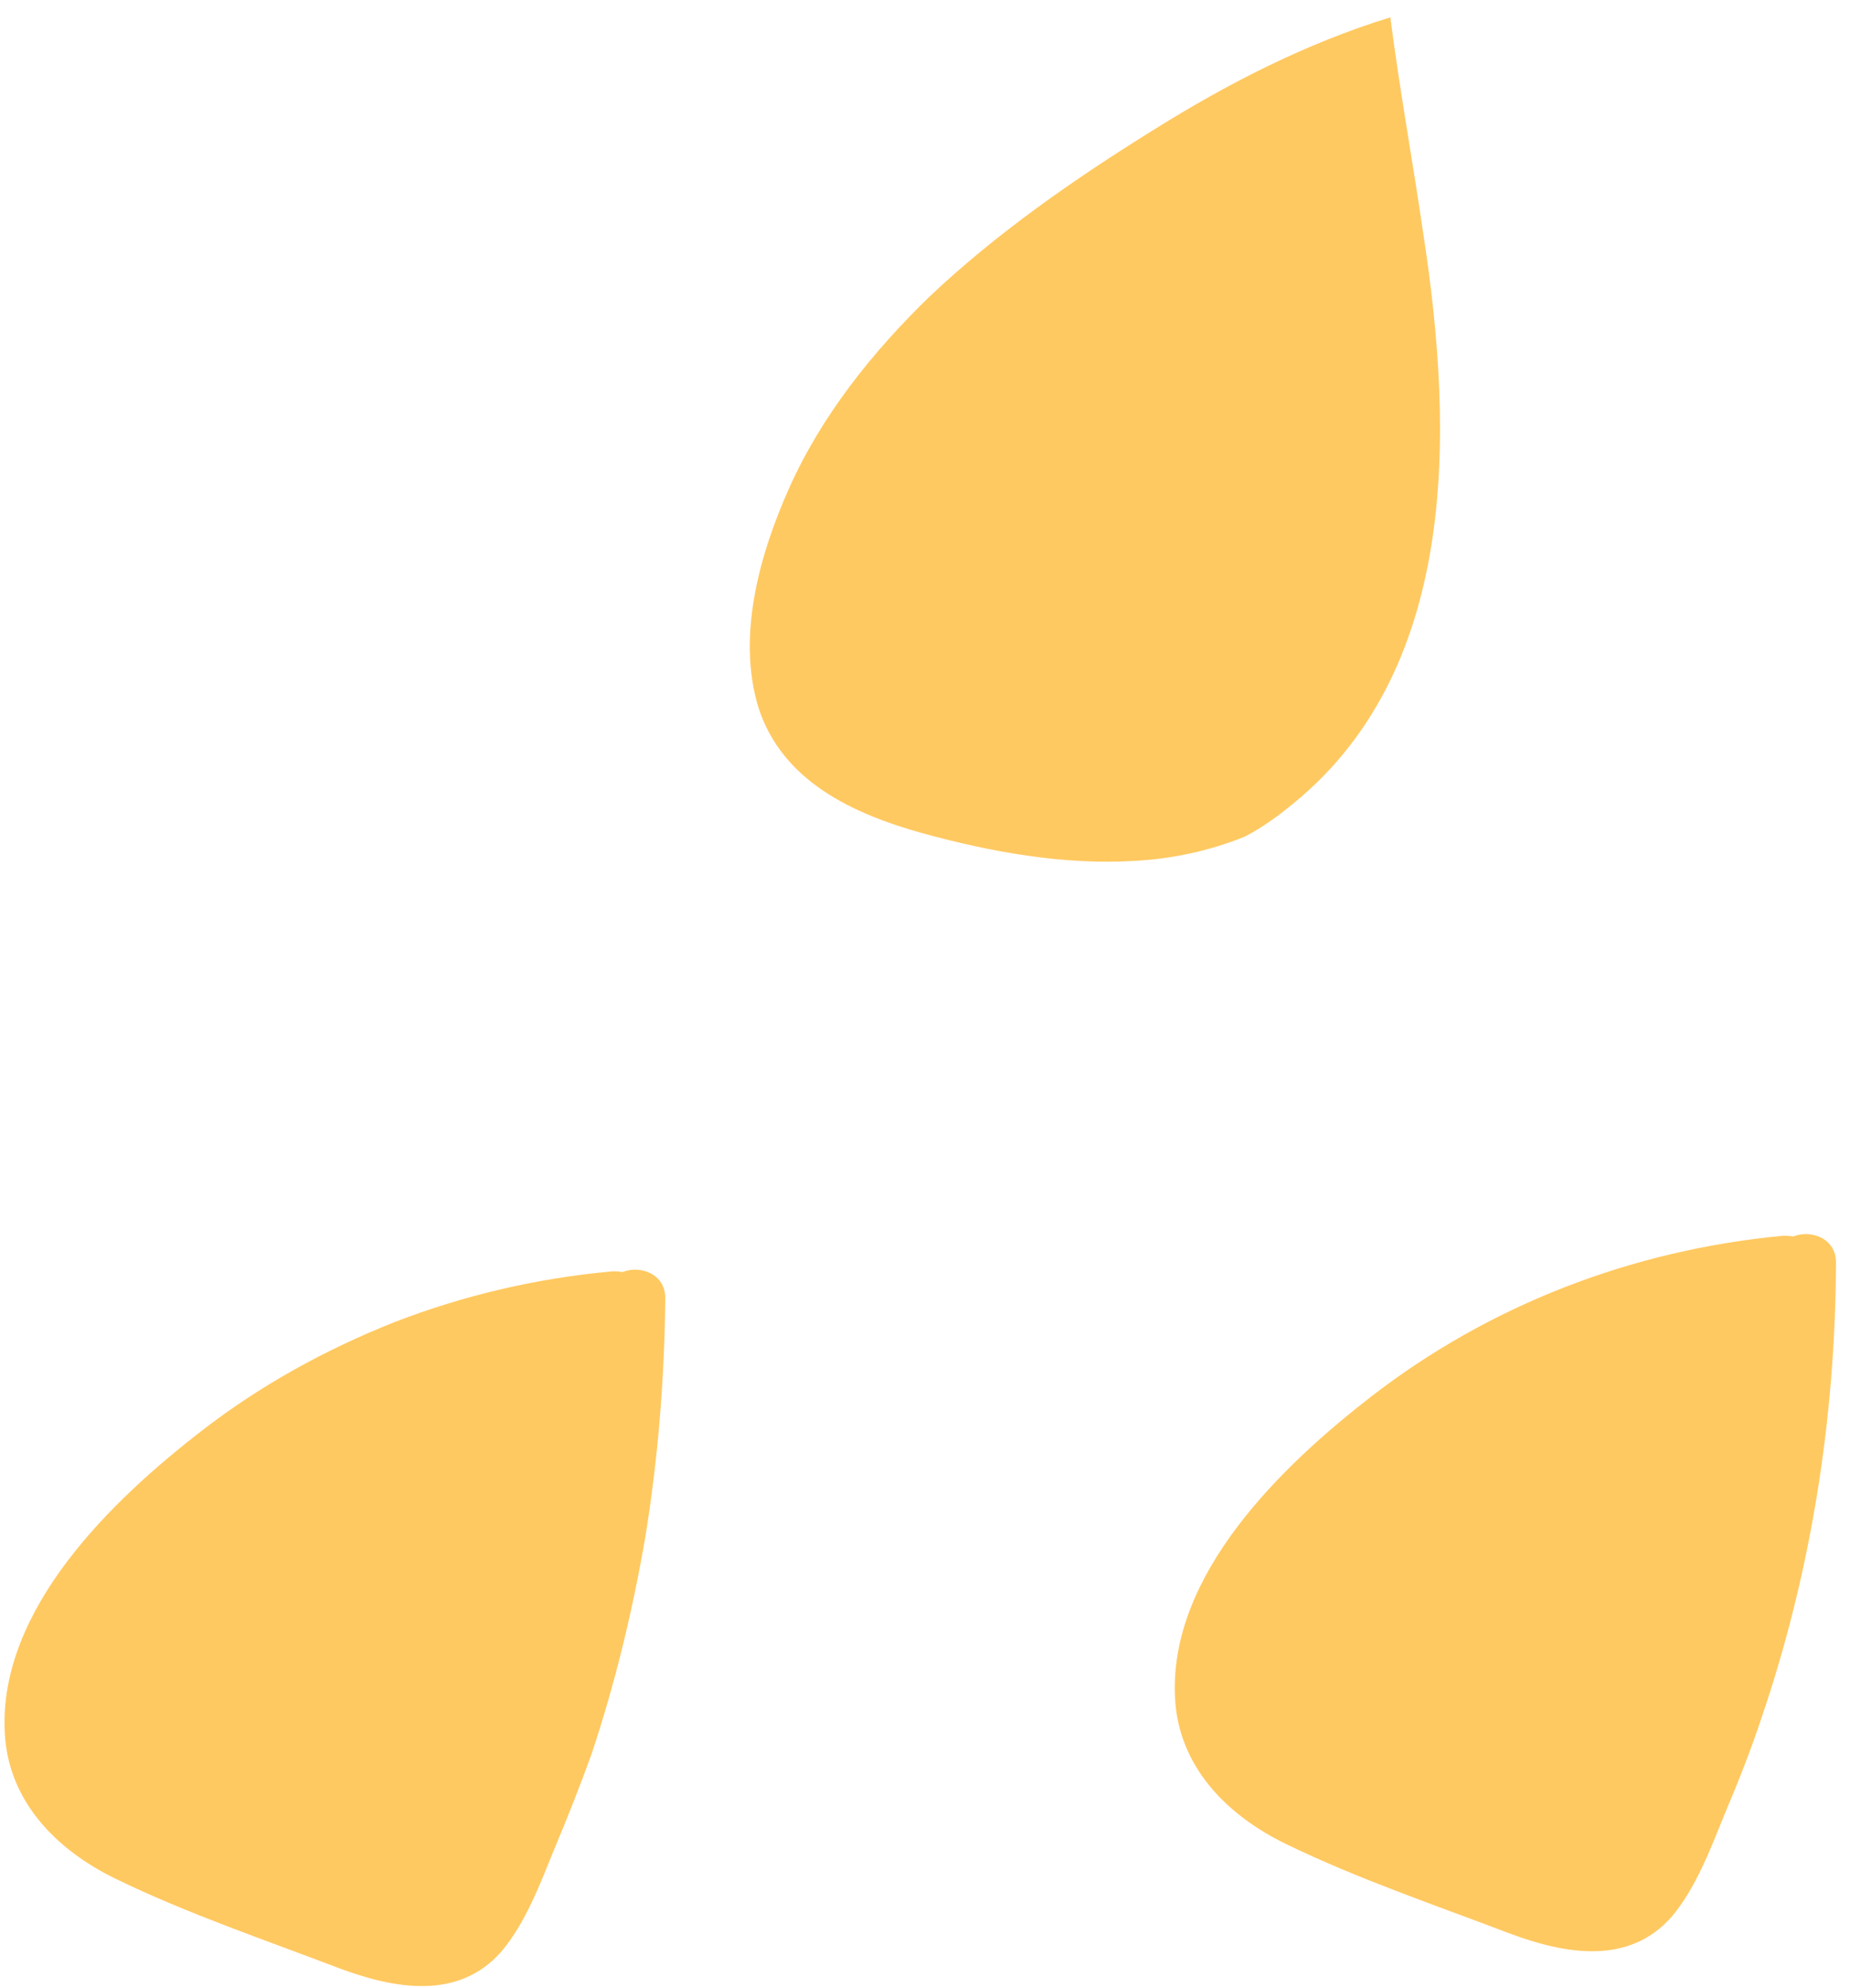
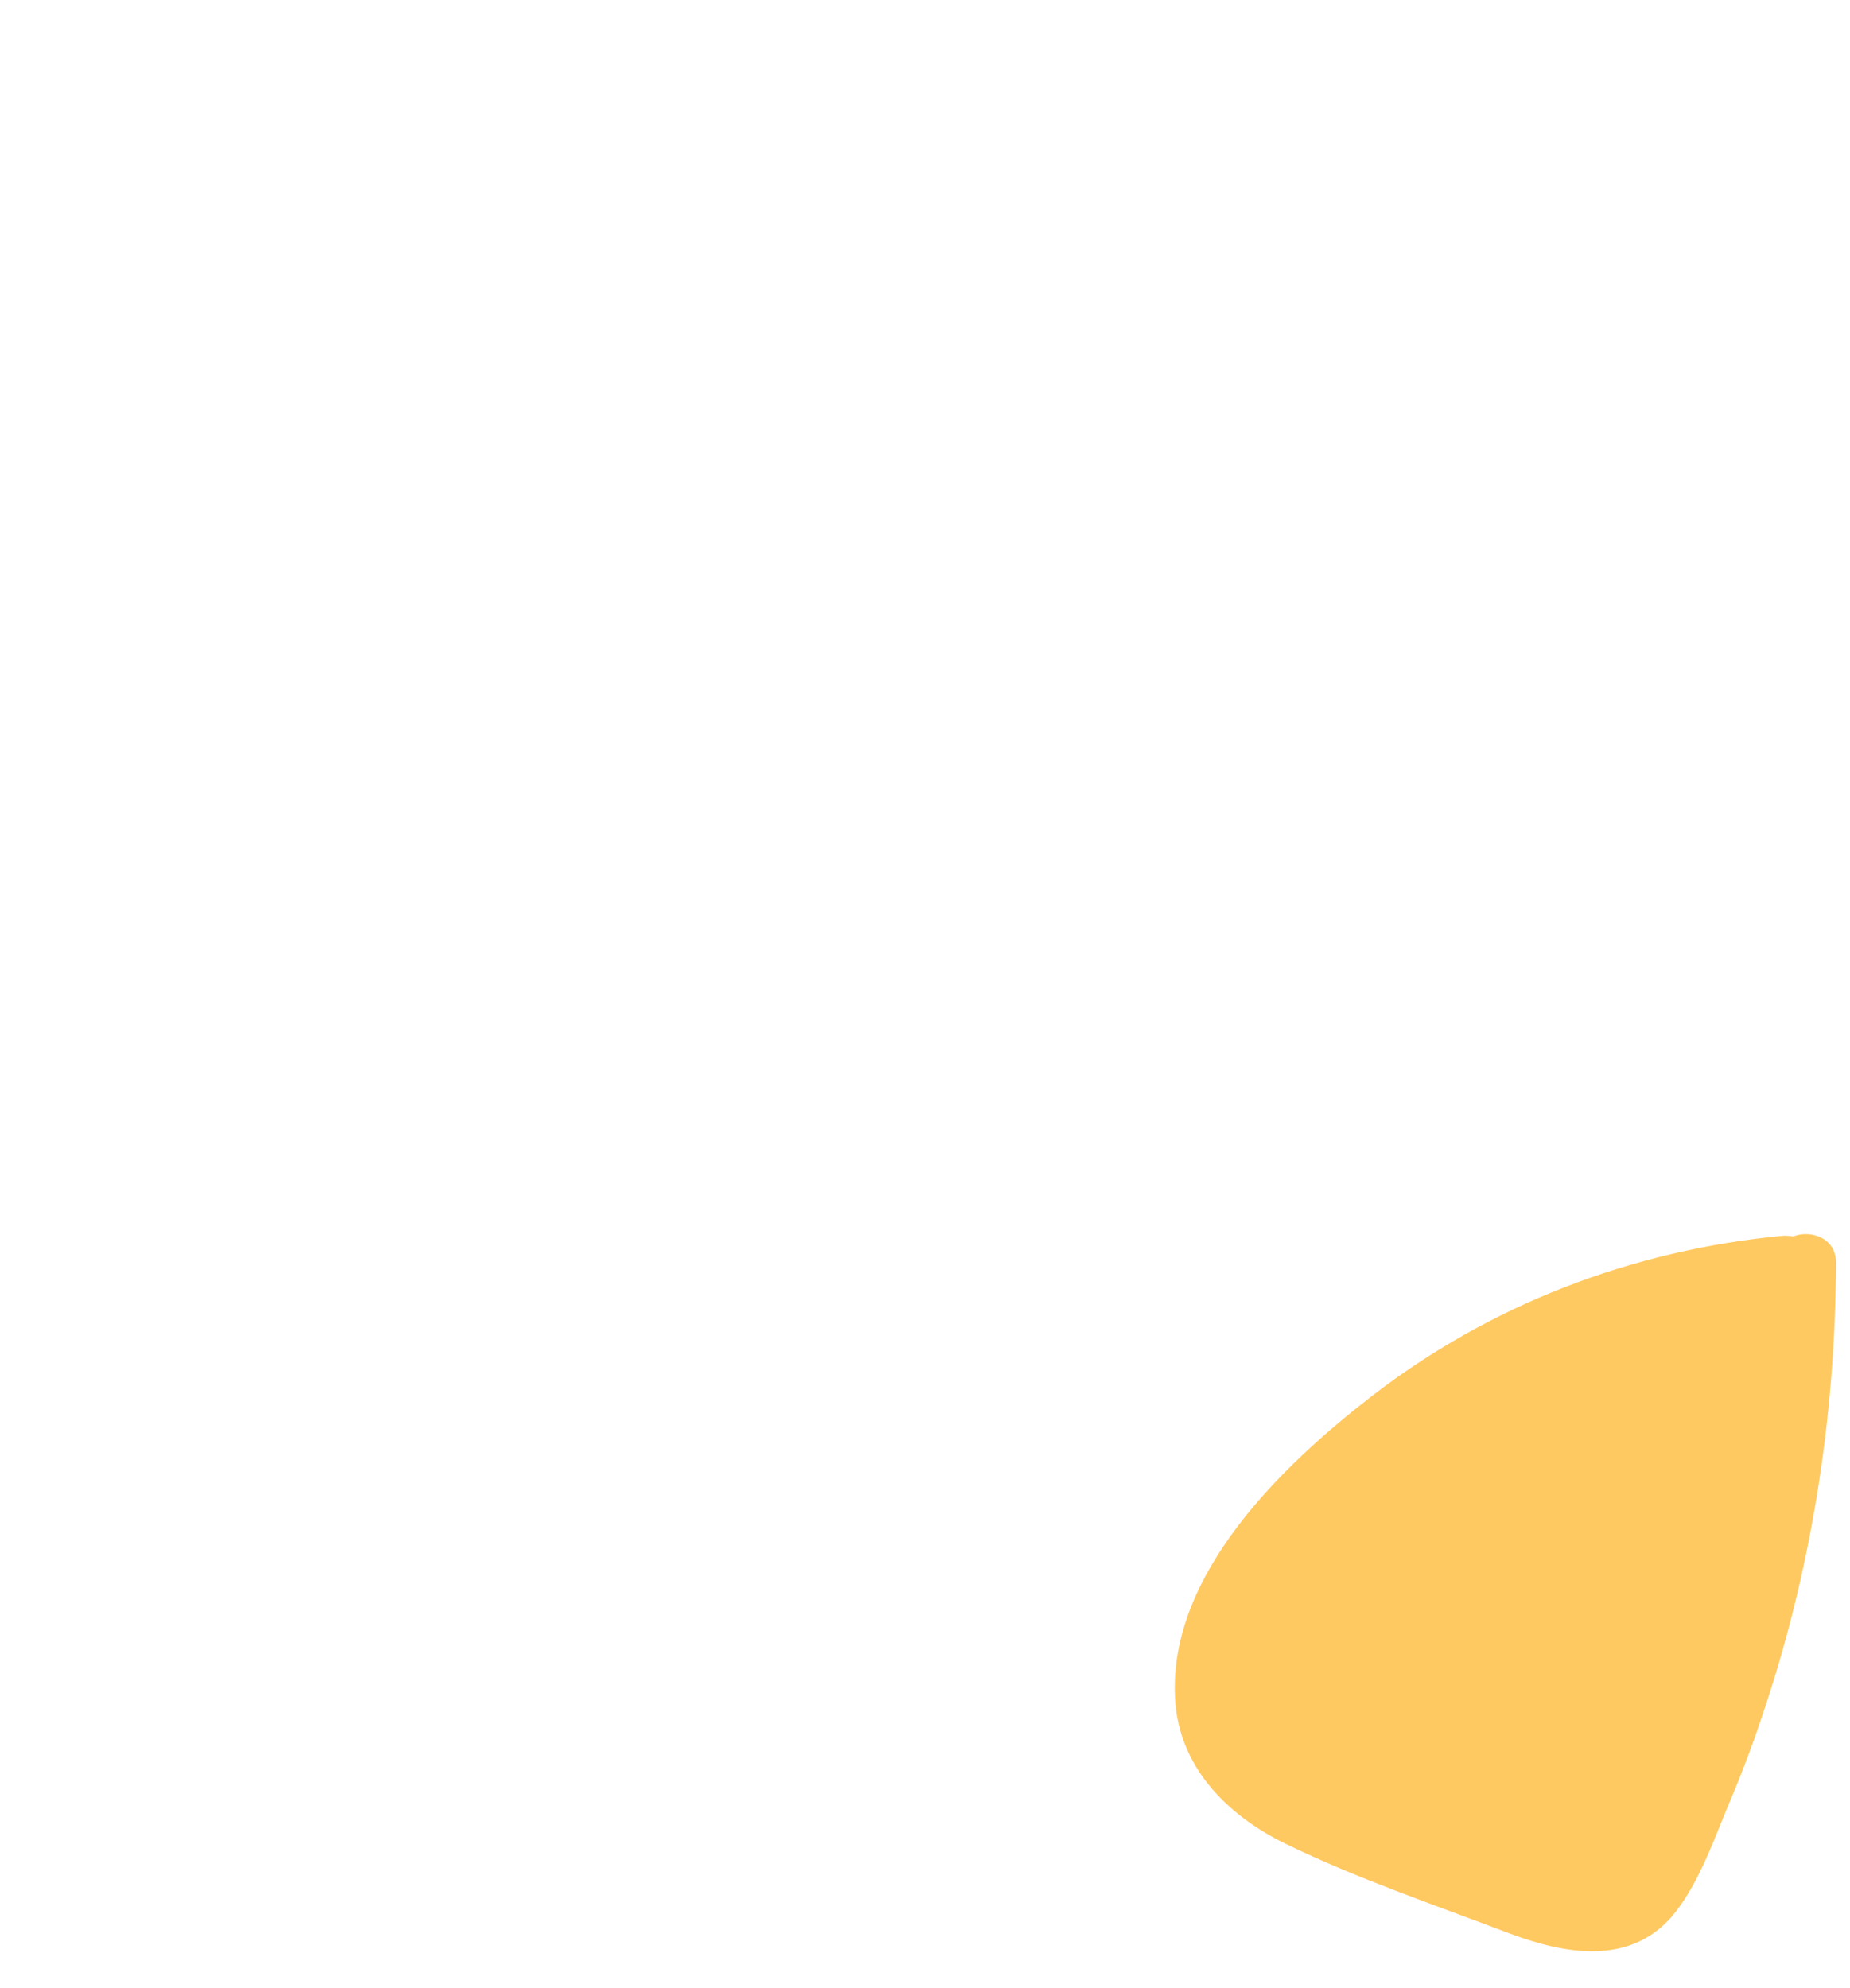
<svg xmlns="http://www.w3.org/2000/svg" width="94" height="101" viewBox="0 0 94 101" fill="none">
-   <path d="M58.581 6.618C62.355 4.257 66.325 2.212 70.645 0.881C71.112 4.536 71.785 8.206 72.314 11.845C73.883 22.033 74.157 34.253 65.373 41.094C64.699 41.633 64.005 42.109 63.253 42.501C61.462 43.223 59.577 43.635 57.599 43.737C54.012 43.947 50.328 43.281 46.859 42.325C43.349 41.347 39.735 39.694 38.531 35.926C37.425 32.266 38.619 28.122 40.075 24.846C41.729 21.12 44.357 17.847 47.26 15.039C50.647 11.84 54.577 9.105 58.581 6.618Z" fill="#FFC961" />
  <path d="M90.597 62.779C90.762 62.771 90.967 62.785 91.11 62.816C92.004 62.455 93.305 62.891 93.288 64.164C93.259 72.046 92.019 79.902 89.499 87.283C88.957 88.922 88.313 90.554 87.628 92.163C86.919 93.912 86.16 95.94 84.926 97.388C82.757 99.841 79.549 99.289 76.685 98.216C72.907 96.774 68.962 95.442 65.317 93.666C62.26 92.175 59.869 89.68 59.704 86.252C59.378 79.962 65.192 74.412 69.691 70.932C75.683 66.305 82.894 63.504 90.597 62.779Z" fill="#FFC961" />
-   <path d="M28.165 93.932C27.456 95.681 26.697 97.709 25.463 99.157C23.295 101.61 20.086 101.058 17.222 99.985C13.444 98.543 9.499 97.211 5.855 95.435C2.797 93.944 0.407 91.449 0.242 88.021C-0.085 81.731 5.729 76.181 10.228 72.702C13.235 70.369 16.534 68.562 20.026 67.173C23.559 65.808 27.241 64.938 31.113 64.587C31.277 64.579 31.482 64.593 31.625 64.624C32.519 64.263 33.821 64.699 33.803 65.972C33.764 70.052 33.439 74.072 32.785 78.109C32.14 81.843 31.25 85.54 30.055 89.114C29.472 90.73 28.828 92.362 28.165 93.932Z" fill="#FFC961" />
</svg>